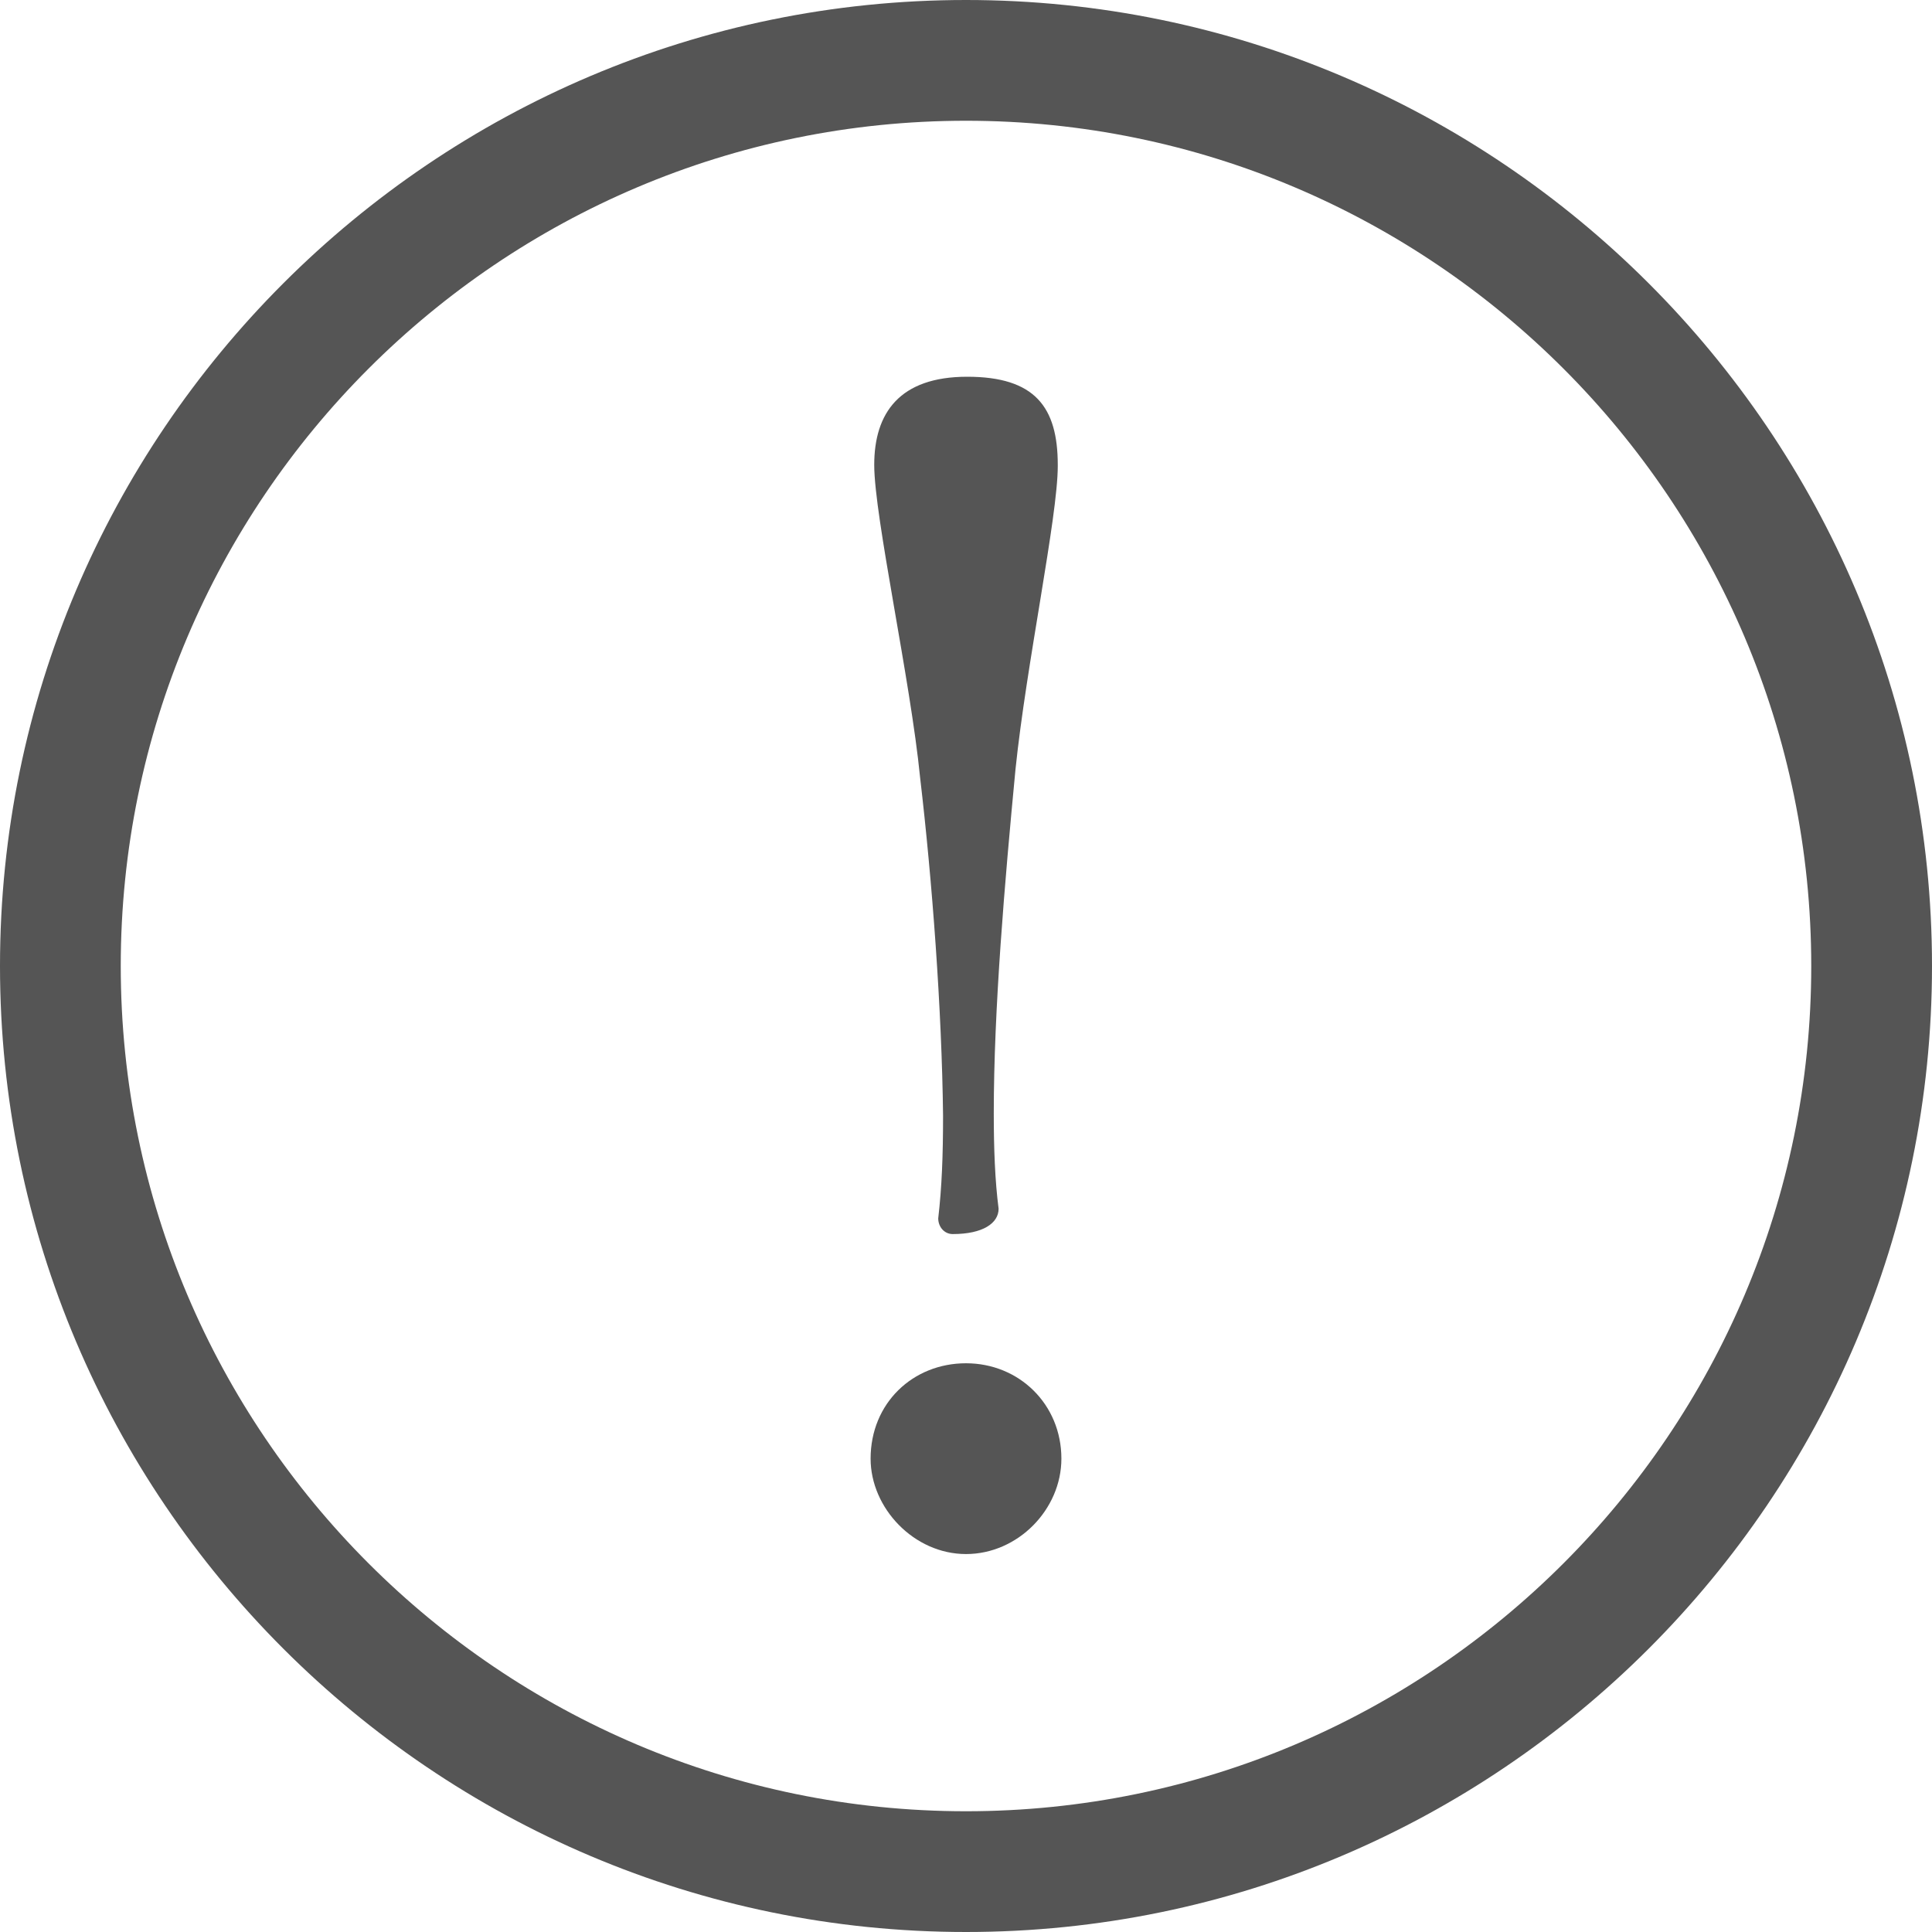
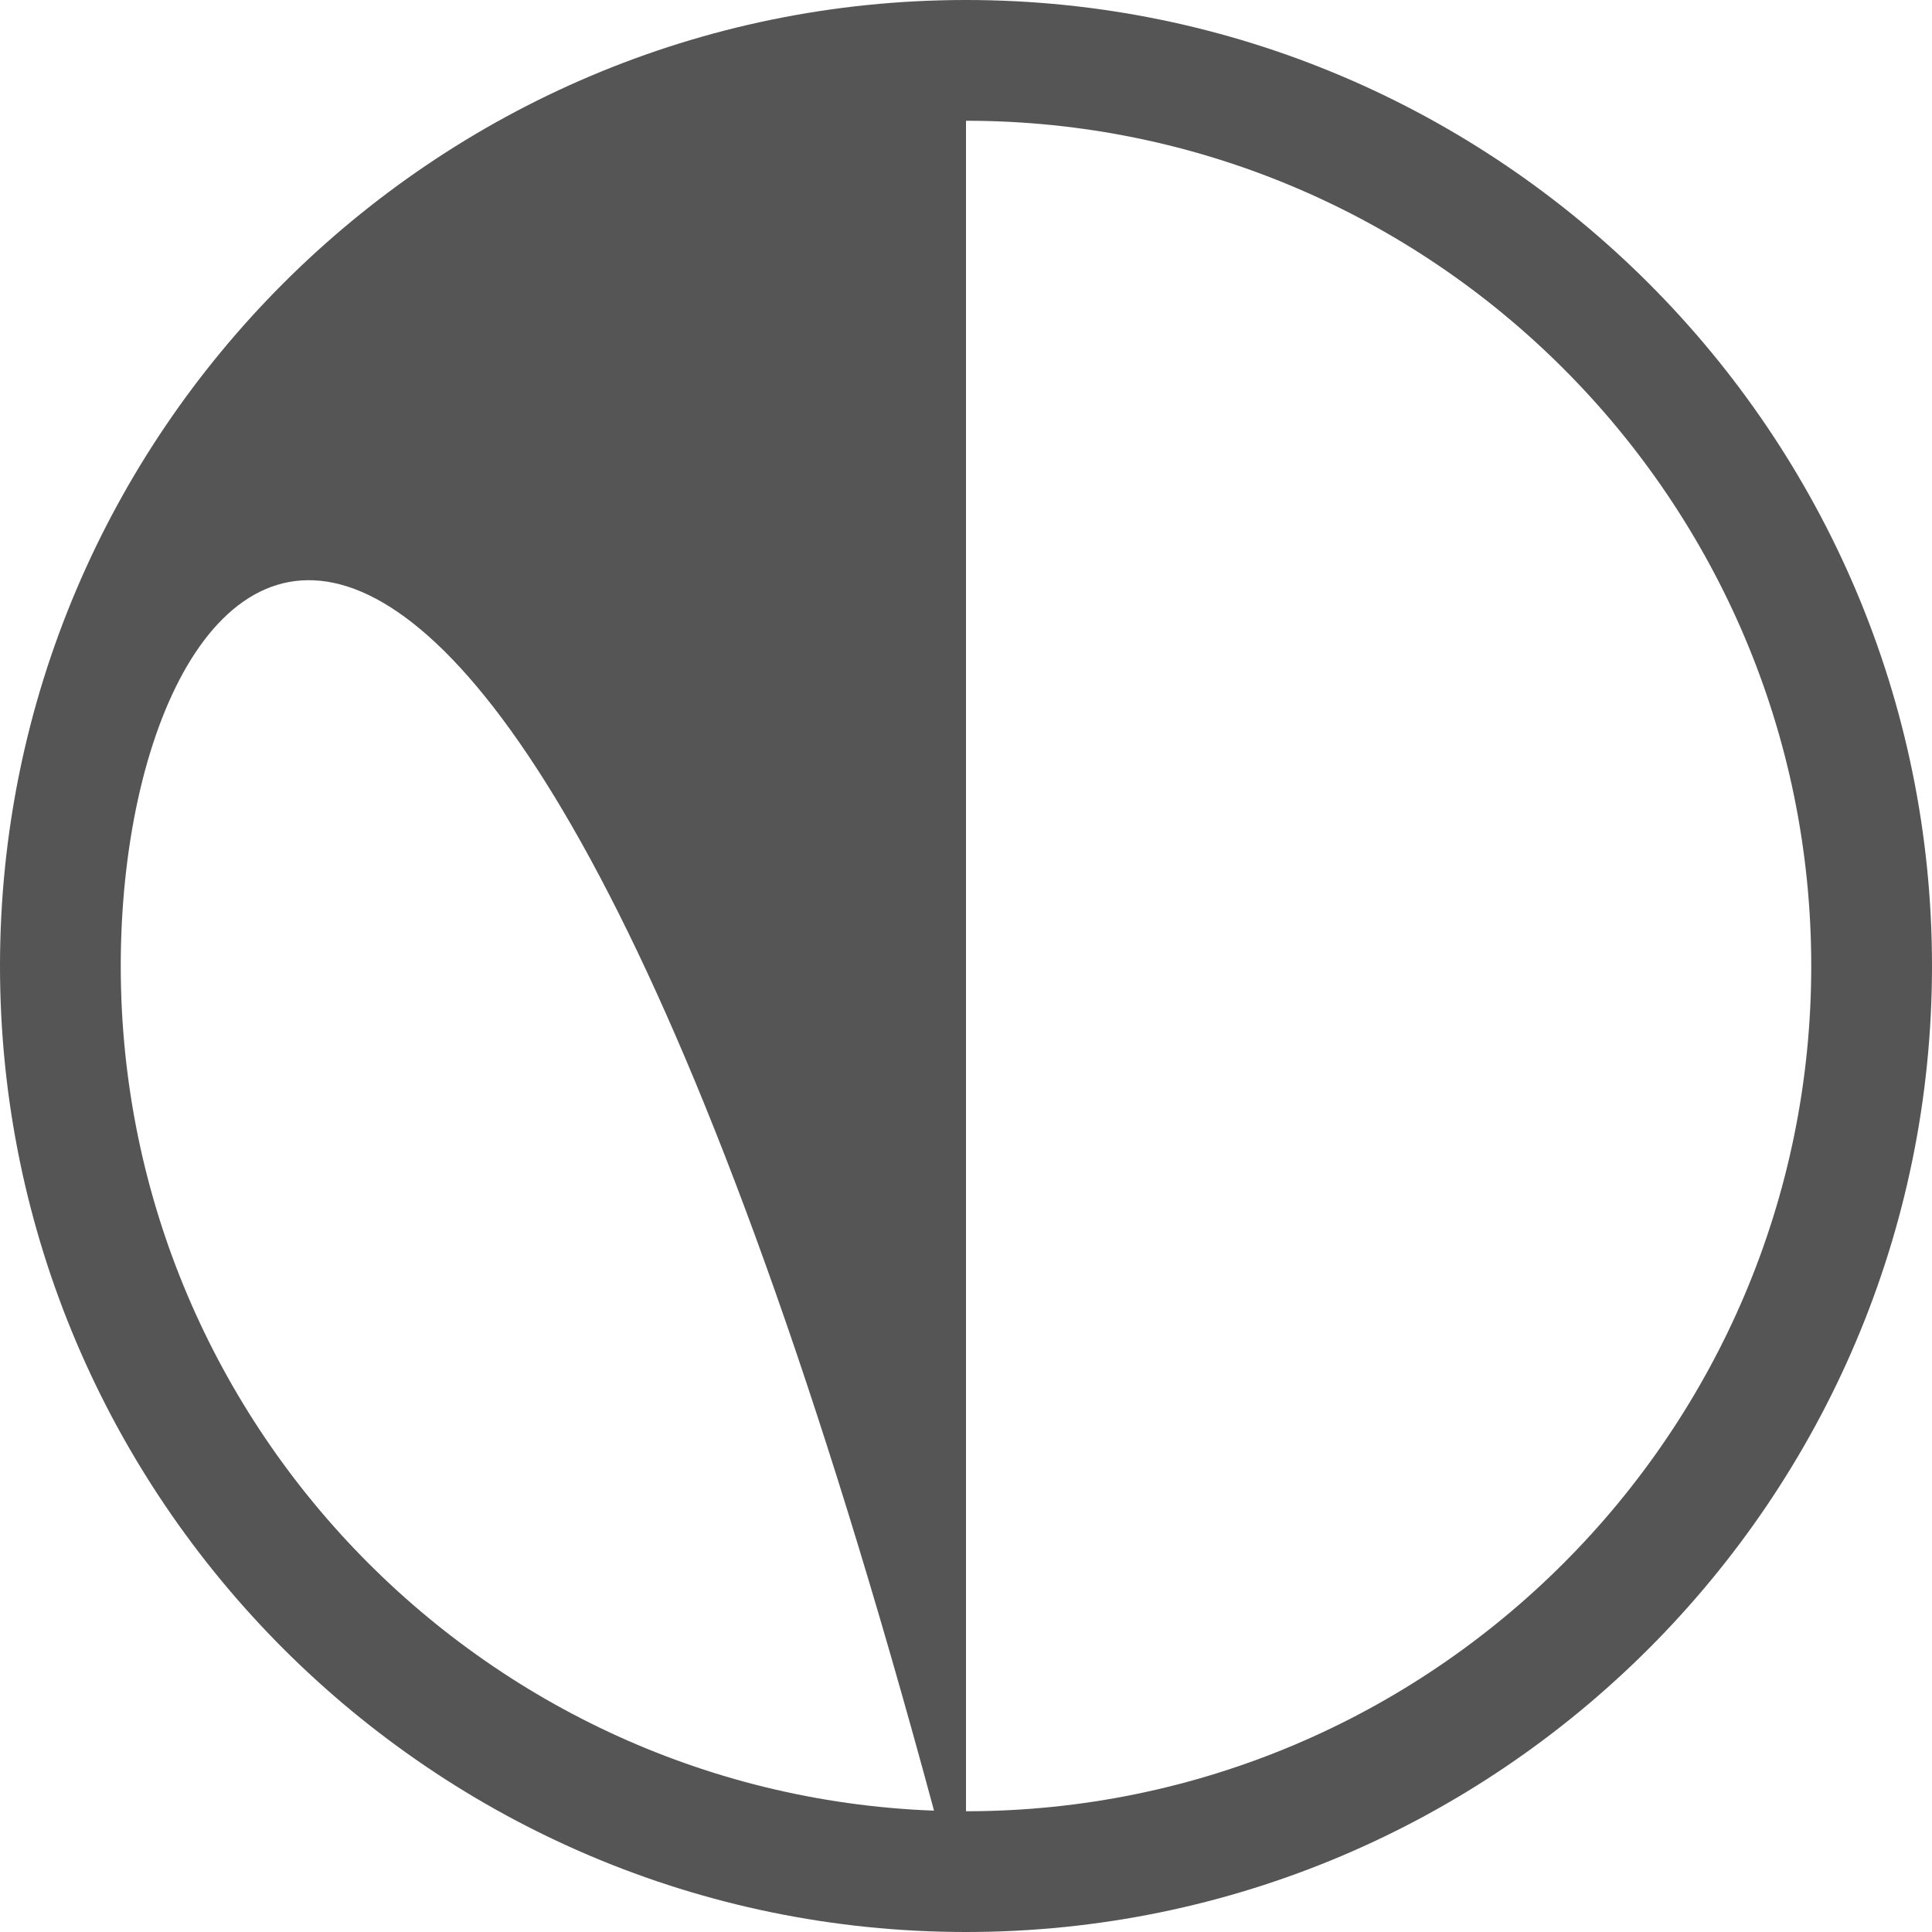
<svg xmlns="http://www.w3.org/2000/svg" id="_レイヤー_2" viewBox="0 0 16 16">
  <defs>
    <style>.cls-1{fill:#555;}</style>
  </defs>
  <g id="layout">
    <g>
-       <path class="cls-1" d="M8,16C3.59,16,0,12.41,0,8S3.59,0,8,0s8,3.59,8,8-3.59,8-8,8Zm0-15C4.14,1,1,4.14,1,8s3.14,7,7,7,7-3.14,7-7S11.86,1,8,1Z" />
-       <path class="cls-1" d="M8.79,12.08c0,.42-.36,.79-.79,.79s-.79-.38-.79-.79c0-.46,.35-.79,.79-.79s.79,.34,.79,.79Zm-.03-8.22c0,.42-.26,1.64-.35,2.51-.09,.94-.18,1.99-.18,2.85,0,.29,.01,.56,.04,.79,0,.12-.13,.21-.38,.21-.07,0-.12-.06-.12-.13,.03-.26,.04-.52,.04-.85-.01-.88-.09-1.95-.19-2.8-.08-.81-.38-2.16-.38-2.59s.21-.73,.77-.73,.75,.25,.75,.73Z" />
+       <path class="cls-1" d="M8,16C3.59,16,0,12.41,0,8S3.59,0,8,0s8,3.59,8,8-3.59,8-8,8ZC4.14,1,1,4.14,1,8s3.14,7,7,7,7-3.14,7-7S11.86,1,8,1Z" />
    </g>
  </g>
</svg>